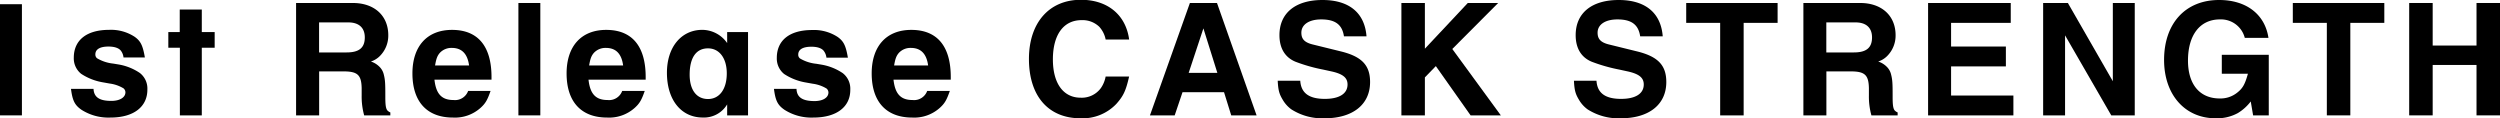
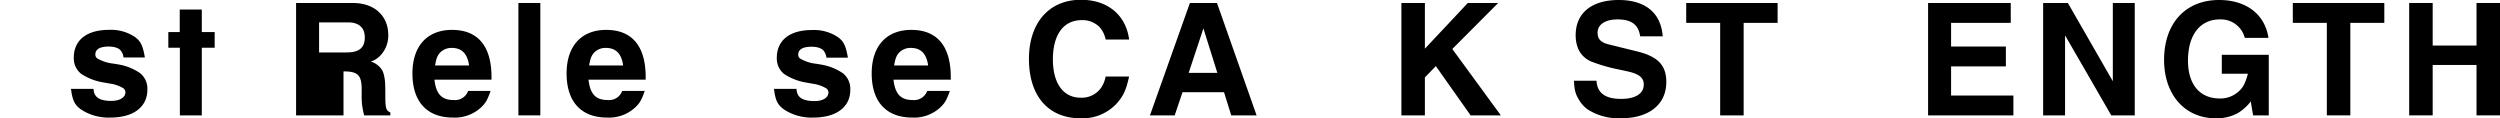
<svg xmlns="http://www.w3.org/2000/svg" viewBox="0 0 718.55 34.02">
  <g id="レイヤー_2" data-name="レイヤー 2">
    <g id="デザイン">
-       <path d="M0,33.16V1.21H6.3V33.16Z" />
      <path d="M31.73,33.79a14.39,14.39,0,0,1-8.33-2.25c-1.93-1.35-2.56-2.61-3-6h6.48C27,27.94,28.58,29,32,29c2.43,0,4.05-1,4.05-2.47a1.53,1.53,0,0,0-.54-1.13,10.24,10.24,0,0,0-4-1.39l-2.29-.41a16.23,16.23,0,0,1-5.89-2.38,5.69,5.69,0,0,1-2.12-4.64c0-5.08,3.74-8,10.13-8a12.41,12.41,0,0,1,7.37,2c1.71,1.22,2.34,2.48,2.93,5.94H35.5a3.79,3.79,0,0,0-.62-1.75c-.55-.9-1.85-1.39-3.69-1.39-2.48,0-3.78.8-3.78,2.25a1.35,1.35,0,0,0,.49,1.12,11.43,11.43,0,0,0,4.68,1.53l1.62.27a15.49,15.49,0,0,1,6,2.43,5.66,5.66,0,0,1,2.16,4.72C42.39,30.73,38.38,33.79,31.73,33.79Z" />
      <path d="M58,13.72V33.16h-6.3V13.72H48.38V9.22h3.28V2.74H58V9.22H61.7v4.5Z" />
-       <path d="M104.67,33.16a20.16,20.16,0,0,1-.72-5.71l0-2.16c-.09-3.74-1.17-4.77-5.22-4.77h-7V33.16H85.1V.86h16.33c6.16,0,10.17,3.64,10.17,9.26a8.29,8.29,0,0,1-2.52,6.08,6.35,6.35,0,0,1-2.48,1.48,6.18,6.18,0,0,1,2.7,1.76,4.59,4.59,0,0,1,1,1.94c.4,1.57.45,2.56.45,6.16v.36c0,2.16.13,3.19.54,3.78a2.25,2.25,0,0,0,.9.63v.85ZM100.12,6.44H91.71v8.63h7.92c3.6,0,5.22-1.35,5.22-4.32C104.85,8,103.18,6.44,100.12,6.44Z" />
+       <path d="M104.67,33.16a20.16,20.16,0,0,1-.72-5.71l0-2.16c-.09-3.74-1.17-4.77-5.22-4.77V33.16H85.1V.86h16.33c6.16,0,10.17,3.64,10.17,9.26a8.29,8.29,0,0,1-2.52,6.08,6.35,6.35,0,0,1-2.48,1.48,6.18,6.18,0,0,1,2.7,1.76,4.59,4.59,0,0,1,1,1.94c.4,1.57.45,2.56.45,6.16v.36c0,2.16.13,3.19.54,3.78a2.25,2.25,0,0,0,.9.63v.85ZM100.12,6.44H91.71v8.63h7.92c3.6,0,5.22-1.35,5.22-4.32C104.85,8,103.18,6.44,100.12,6.44Z" />
      <path d="M124.87,22.9c.45,4.1,2.07,5.85,5.49,5.85a4,4,0,0,0,4.19-2.61H141c-.9,2.57-1.44,3.56-2.88,4.86a11,11,0,0,1-7.92,2.79c-7.47,0-11.66-4.54-11.66-12.69,0-7.83,4.23-12.51,11.39-12.51,7.42,0,11.34,4.68,11.34,13.55v.76Zm5-9.13a4.55,4.55,0,0,0-3.42,1.39c-.77.86-1.08,1.76-1.4,3.65h9.77C134.37,15.43,132.7,13.77,129.87,13.77Z" />
      <path d="M149,33.16V.86h6.3v32.3Z" />
      <path d="M169.15,22.9c.45,4.1,2.07,5.85,5.49,5.85a4,4,0,0,0,4.19-2.61h6.48c-.9,2.57-1.44,3.56-2.88,4.86a11,11,0,0,1-7.92,2.79c-7.47,0-11.66-4.54-11.66-12.69,0-7.83,4.23-12.51,11.39-12.51,7.42,0,11.34,4.68,11.34,13.55v.76Zm5-9.13a4.55,4.55,0,0,0-3.42,1.39c-.77.86-1.08,1.76-1.4,3.65h9.77C178.65,15.43,177,13.77,174.15,13.77Z" />
-       <path d="M209,33.16V30a7.77,7.77,0,0,1-7,3.78c-6.17,0-10.31-5-10.31-12.87,0-7.38,4.14-12.33,10.17-12.33A8.76,8.76,0,0,1,209,12.38V9.22h6V33.16ZM203.49,13.9c-3.42,0-5.27,2.7-5.27,7.56,0,4.41,2,7,5.27,7s5.4-2.79,5.4-7.38C208.89,16.74,206.77,13.9,203.49,13.9Z" />
      <path d="M233.77,33.79a14.38,14.38,0,0,1-8.32-2.25c-1.94-1.35-2.57-2.61-3-6h6.48c.09,2.43,1.71,3.51,5.18,3.51,2.43,0,4-1,4-2.47a1.53,1.53,0,0,0-.54-1.13,10.24,10.24,0,0,0-4-1.39l-2.29-.41a16.21,16.21,0,0,1-5.9-2.38,5.69,5.69,0,0,1-2.11-4.64c0-5.08,3.73-8,10.12-8a12.43,12.43,0,0,1,7.38,2c1.71,1.22,2.34,2.48,2.93,5.94h-6.17a3.78,3.78,0,0,0-.63-1.75c-.54-.9-1.84-1.39-3.69-1.39-2.47,0-3.78.8-3.78,2.25a1.33,1.33,0,0,0,.5,1.12,11.37,11.37,0,0,0,4.68,1.53l1.62.27a15.49,15.49,0,0,1,6,2.43,5.66,5.66,0,0,1,2.16,4.72C244.44,30.73,240.43,33.79,233.77,33.79Z" />
      <path d="M256.81,22.9c.45,4.1,2.07,5.85,5.49,5.85a4,4,0,0,0,4.19-2.61H273c-.9,2.57-1.44,3.56-2.88,4.86a11,11,0,0,1-7.92,2.79c-7.47,0-11.66-4.54-11.66-12.69,0-7.83,4.23-12.51,11.39-12.51,7.42,0,11.34,4.68,11.34,13.55v.76Zm5-9.13a4.55,4.55,0,0,0-3.42,1.39c-.77.86-1.08,1.76-1.4,3.65h9.77C266.31,15.43,264.64,13.77,261.81,13.77Z" />
      <path d="M320.89,29.83A13.4,13.4,0,0,1,310.59,34c-9.27,0-14.85-6.39-14.85-17.06,0-10.39,5.8-17,14.94-17,7.65,0,12.91,4.32,13.86,11.43h-6.75a7.63,7.63,0,0,0-1.85-3.69,6.93,6.93,0,0,0-5.08-1.89c-5.18,0-8.24,4.19-8.24,11.29,0,6.89,3,11,8,11a6.78,6.78,0,0,0,5.81-2.79,8.45,8.45,0,0,0,1.35-3.29h6.75C323.59,26.14,322.87,27.58,320.89,29.83Z" />
      <path d="M353.88,33.16l-2.07-6.66H339.88l-2.25,6.66h-7.11L342,.86h7.79l11.38,32.3Zm-8-25-4.23,12.78h8.24Z" />
-       <path d="M380.7,34a16.55,16.55,0,0,1-9.54-2.57,9,9,0,0,1-2.52-2.83c-1-1.67-1.26-2.75-1.4-5.4h6.48c.23,3.55,2.52,5.22,7.07,5.22,4.14,0,6.52-1.49,6.52-4.14,0-1.89-1.26-3-4.54-3.74L380.29,20a47.28,47.28,0,0,1-7.92-2.25c-3.06-1.26-4.63-3.92-4.63-7.65C367.74,3.73,372.37,0,380.11,0s12.15,3.78,12.65,10.44h-6.48c-.5-3.38-2.52-4.86-6.53-4.86-3.51,0-5.71,1.48-5.71,3.82,0,1.85.94,2.84,3.42,3.42l7.87,1.94c6.08,1.48,8.46,4,8.46,8.82C393.79,30.06,388.8,34,380.7,34Z" />
      <path d="M422.68,33.16,412.69,19l-3.15,3.24V33.16h-6.75V.86h6.75V14L421.87.86h8.73L417.42,14.08l13.95,19.08Z" />
      <path d="M465.84,34a16.55,16.55,0,0,1-9.54-2.57,9,9,0,0,1-2.52-2.83c-1-1.67-1.26-2.75-1.4-5.4h6.48c.23,3.55,2.52,5.22,7.07,5.22,4.14,0,6.52-1.49,6.52-4.14,0-1.89-1.26-3-4.54-3.74L465.43,20a47.28,47.28,0,0,1-7.92-2.25c-3.06-1.26-4.63-3.92-4.63-7.65C452.88,3.73,457.51,0,465.25,0S477.4,3.78,477.9,10.44h-6.48c-.5-3.38-2.52-4.86-6.53-4.86-3.51,0-5.71,1.48-5.71,3.82,0,1.85.94,2.84,3.42,3.42l7.87,1.94c6.07,1.48,8.46,4,8.46,8.82C478.93,30.06,473.94,34,465.84,34Z" />
      <path d="M501.16,6.57V33.16h-6.75V6.57h-9.76V.86h26.27V6.57Z" />
-       <path d="M537.88,33.16a20.16,20.16,0,0,1-.72-5.71l0-2.16c-.09-3.74-1.17-4.77-5.22-4.77h-7V33.16h-6.61V.86h16.33c6.16,0,10.17,3.64,10.17,9.26a8.29,8.29,0,0,1-2.52,6.08,6.35,6.35,0,0,1-2.48,1.48,6.18,6.18,0,0,1,2.7,1.76,4.59,4.59,0,0,1,1,1.94c.4,1.57.45,2.56.45,6.16v.36c0,2.16.13,3.19.54,3.78a2.25,2.25,0,0,0,.9.63v.85ZM533.33,6.44h-8.41v8.63h7.92c3.6,0,5.22-1.35,5.22-4.32C538.06,8,536.39,6.44,533.33,6.44Z" />
      <path d="M554.17,33.16V.86h23.76V6.57H560.78v6.8h15.75v5.71H560.78v8.37h17.91v5.71Z" />
      <path d="M606.82,33.16l-13.28-23v23h-6.3V.86h7.11l12.92,22.49V.86h6.3v32.3Z" />
      <path d="M647.59,33.16l-.68-4a13.42,13.42,0,0,1-3.69,3.33A12.51,12.51,0,0,1,636.83,34C628,34,622,27.22,622,17.23,622,6.71,628.15,0,637.82,0,645.65,0,651,4.14,652,10.89H645.2a7.07,7.07,0,0,0-7.15-5.31c-5.72,0-9.18,4.46-9.18,11.83,0,6.84,3.37,10.89,9.13,10.89a7.66,7.66,0,0,0,5-1.66c1.62-1.26,2.25-2.43,3.1-5.45h-7.51V15.75h13.5V33.16Z" />
      <path d="M675.53,6.57V33.16h-6.75V6.57H659V.86H685.3V6.57Z" />
      <path d="M711.8,33.16V18.67H699.2V33.16h-6.75V.86h6.75V13.09h12.6V.86h6.75v32.3Z" />
    </g>
  </g>
</svg>